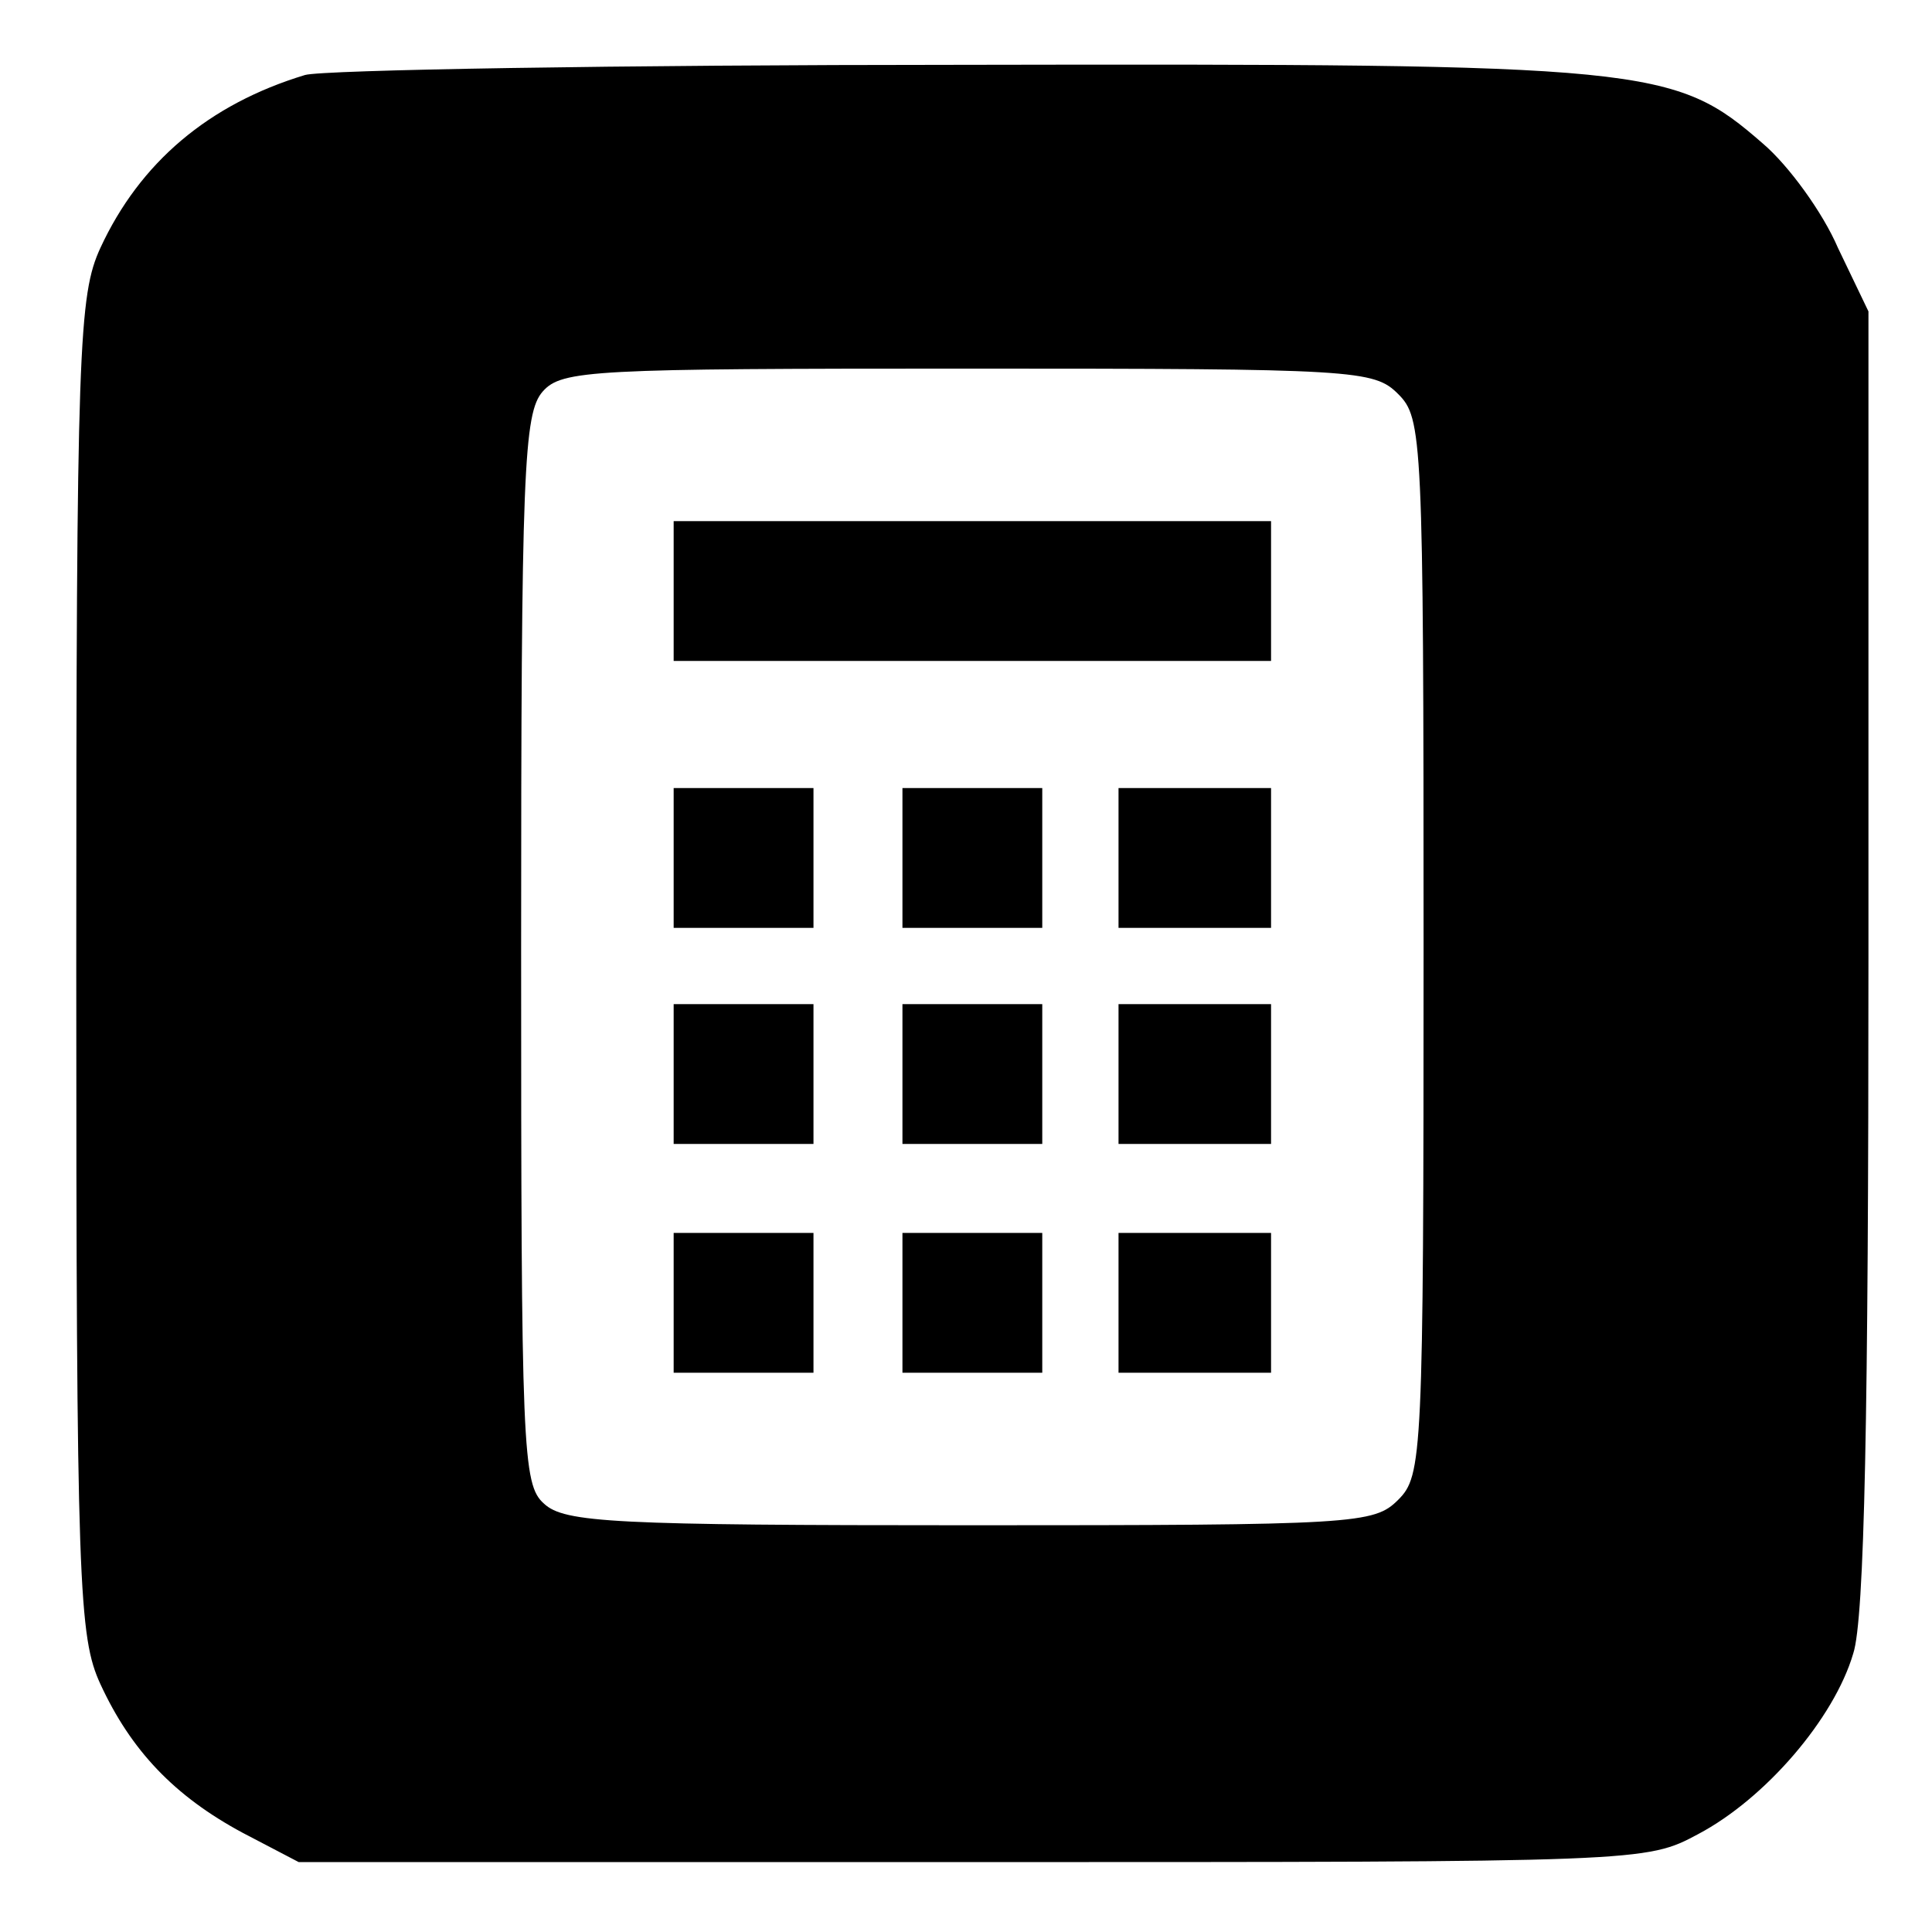
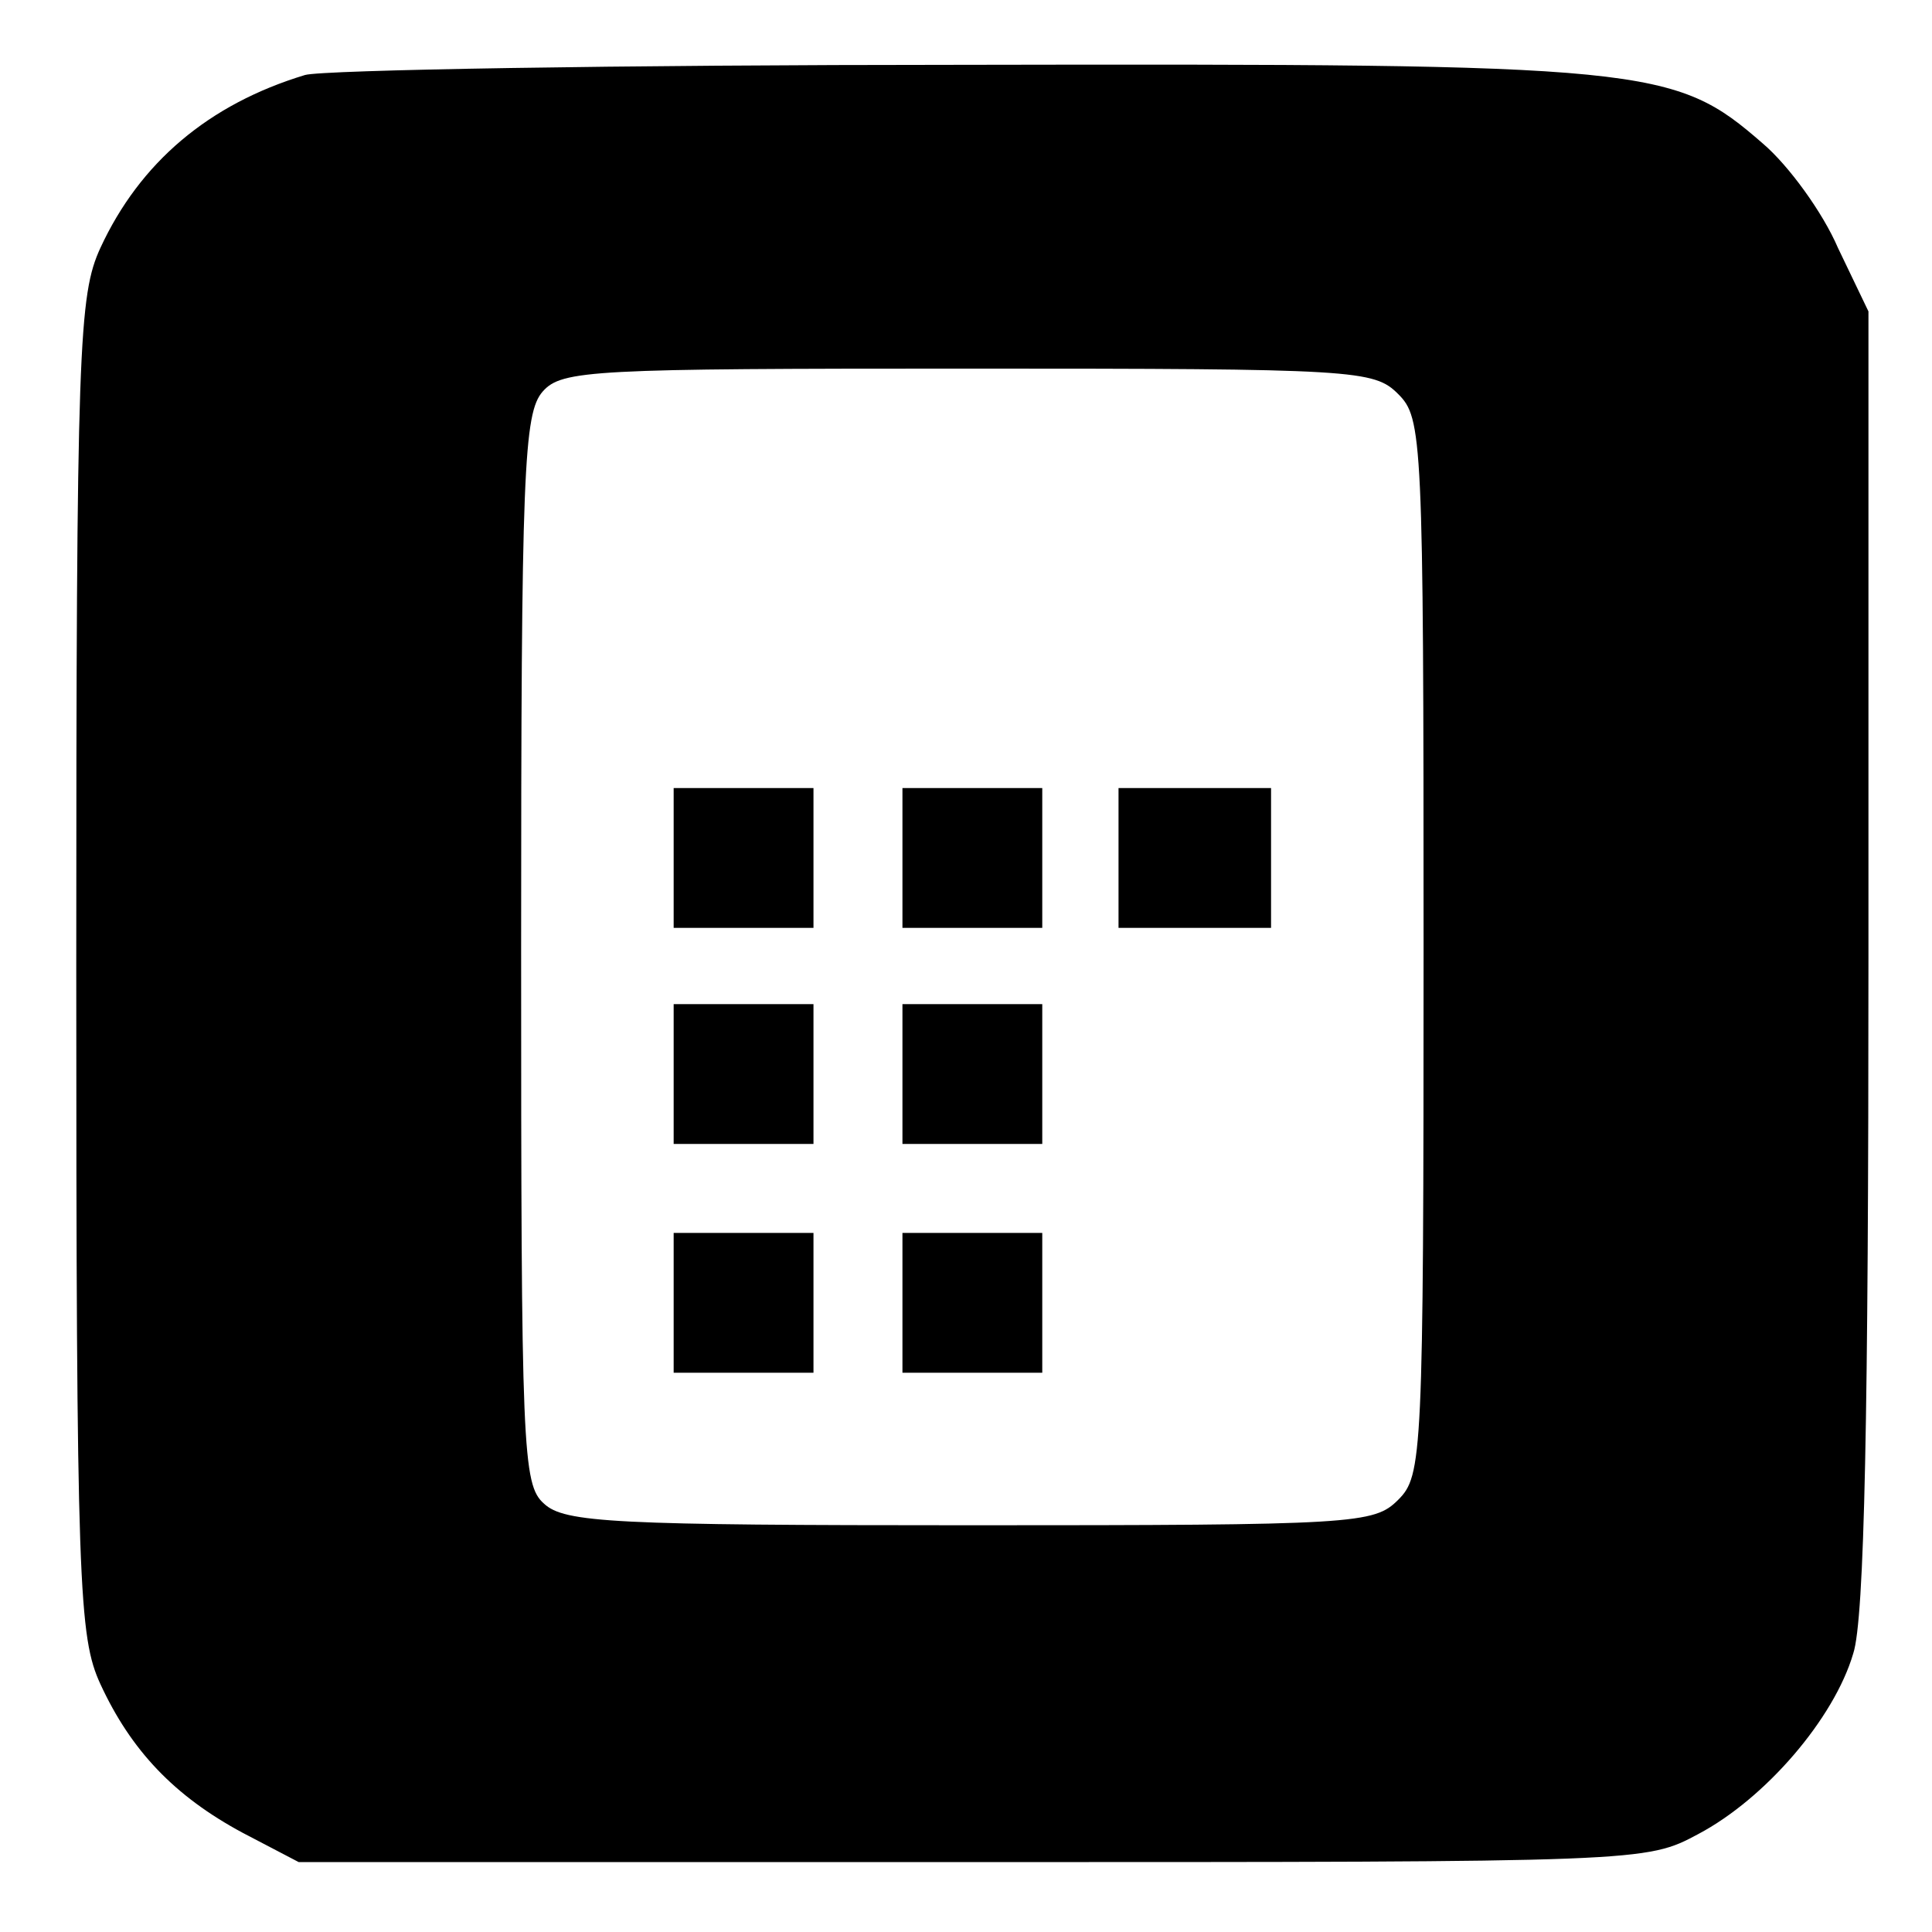
<svg xmlns="http://www.w3.org/2000/svg" version="1.0" width="152pt" height="152pt" viewBox="0 0 152 152" preserveAspectRatio="xMidYMid meet">
  <g transform="translate(0,152) scale(0.1,-0.1)" fill="#000000" stroke="none">
    <path d="M240 1461 c-76 -23 -130 -69 -161 -136 -17 -37 -19 -76 -19 -565 0 -489 2 -528 19 -565 24 -52 58 -88 112 -117 l44 -23 530 0 c528 0 530 0 571 22 53 28 107 91 122 142 9 27 12 190 12 547 l0 509 -24 50 c-12 28 -39 65 -59 82 -70 61 -88 63 -631 62 -270 0 -502 -4 -516 -8z m860 -251 c19 -19 20 -33 20 -435 0 -402 -1 -416 -20 -435 -19 -19 -33 -20 -337 -20 -280 0 -319 2 -335 17 -17 15 -18 42 -18 436 0 377 2 422 17 439 15 17 39 18 335 18 305 0 319 -1 338 -20z" />
-     <path d="M530 1055 l0 -55 235 0 235 0 0 55 0 55 -235 0 -235 0 0 -55z" />
    <path d="M530 845 l0 -55 55 0 55 0 0 55 0 55 -55 0 -55 0 0 -55z" />
    <path d="M710 845 l0 -55 55 0 55 0 0 55 0 55 -55 0 -55 0 0 -55z" />
    <path d="M880 845 l0 -55 60 0 60 0 0 55 0 55 -60 0 -60 0 0 -55z" />
    <path d="M530 675 l0 -55 55 0 55 0 0 55 0 55 -55 0 -55 0 0 -55z" />
    <path d="M710 675 l0 -55 55 0 55 0 0 55 0 55 -55 0 -55 0 0 -55z" />
-     <path d="M880 675 l0 -55 60 0 60 0 0 55 0 55 -60 0 -60 0 0 -55z" />
    <path d="M530 495 l0 -55 55 0 55 0 0 55 0 55 -55 0 -55 0 0 -55z" />
    <path d="M710 495 l0 -55 55 0 55 0 0 55 0 55 -55 0 -55 0 0 -55z" />
-     <path d="M880 495 l0 -55 60 0 60 0 0 55 0 55 -60 0 -60 0 0 -55z" />
  </g>
</svg>